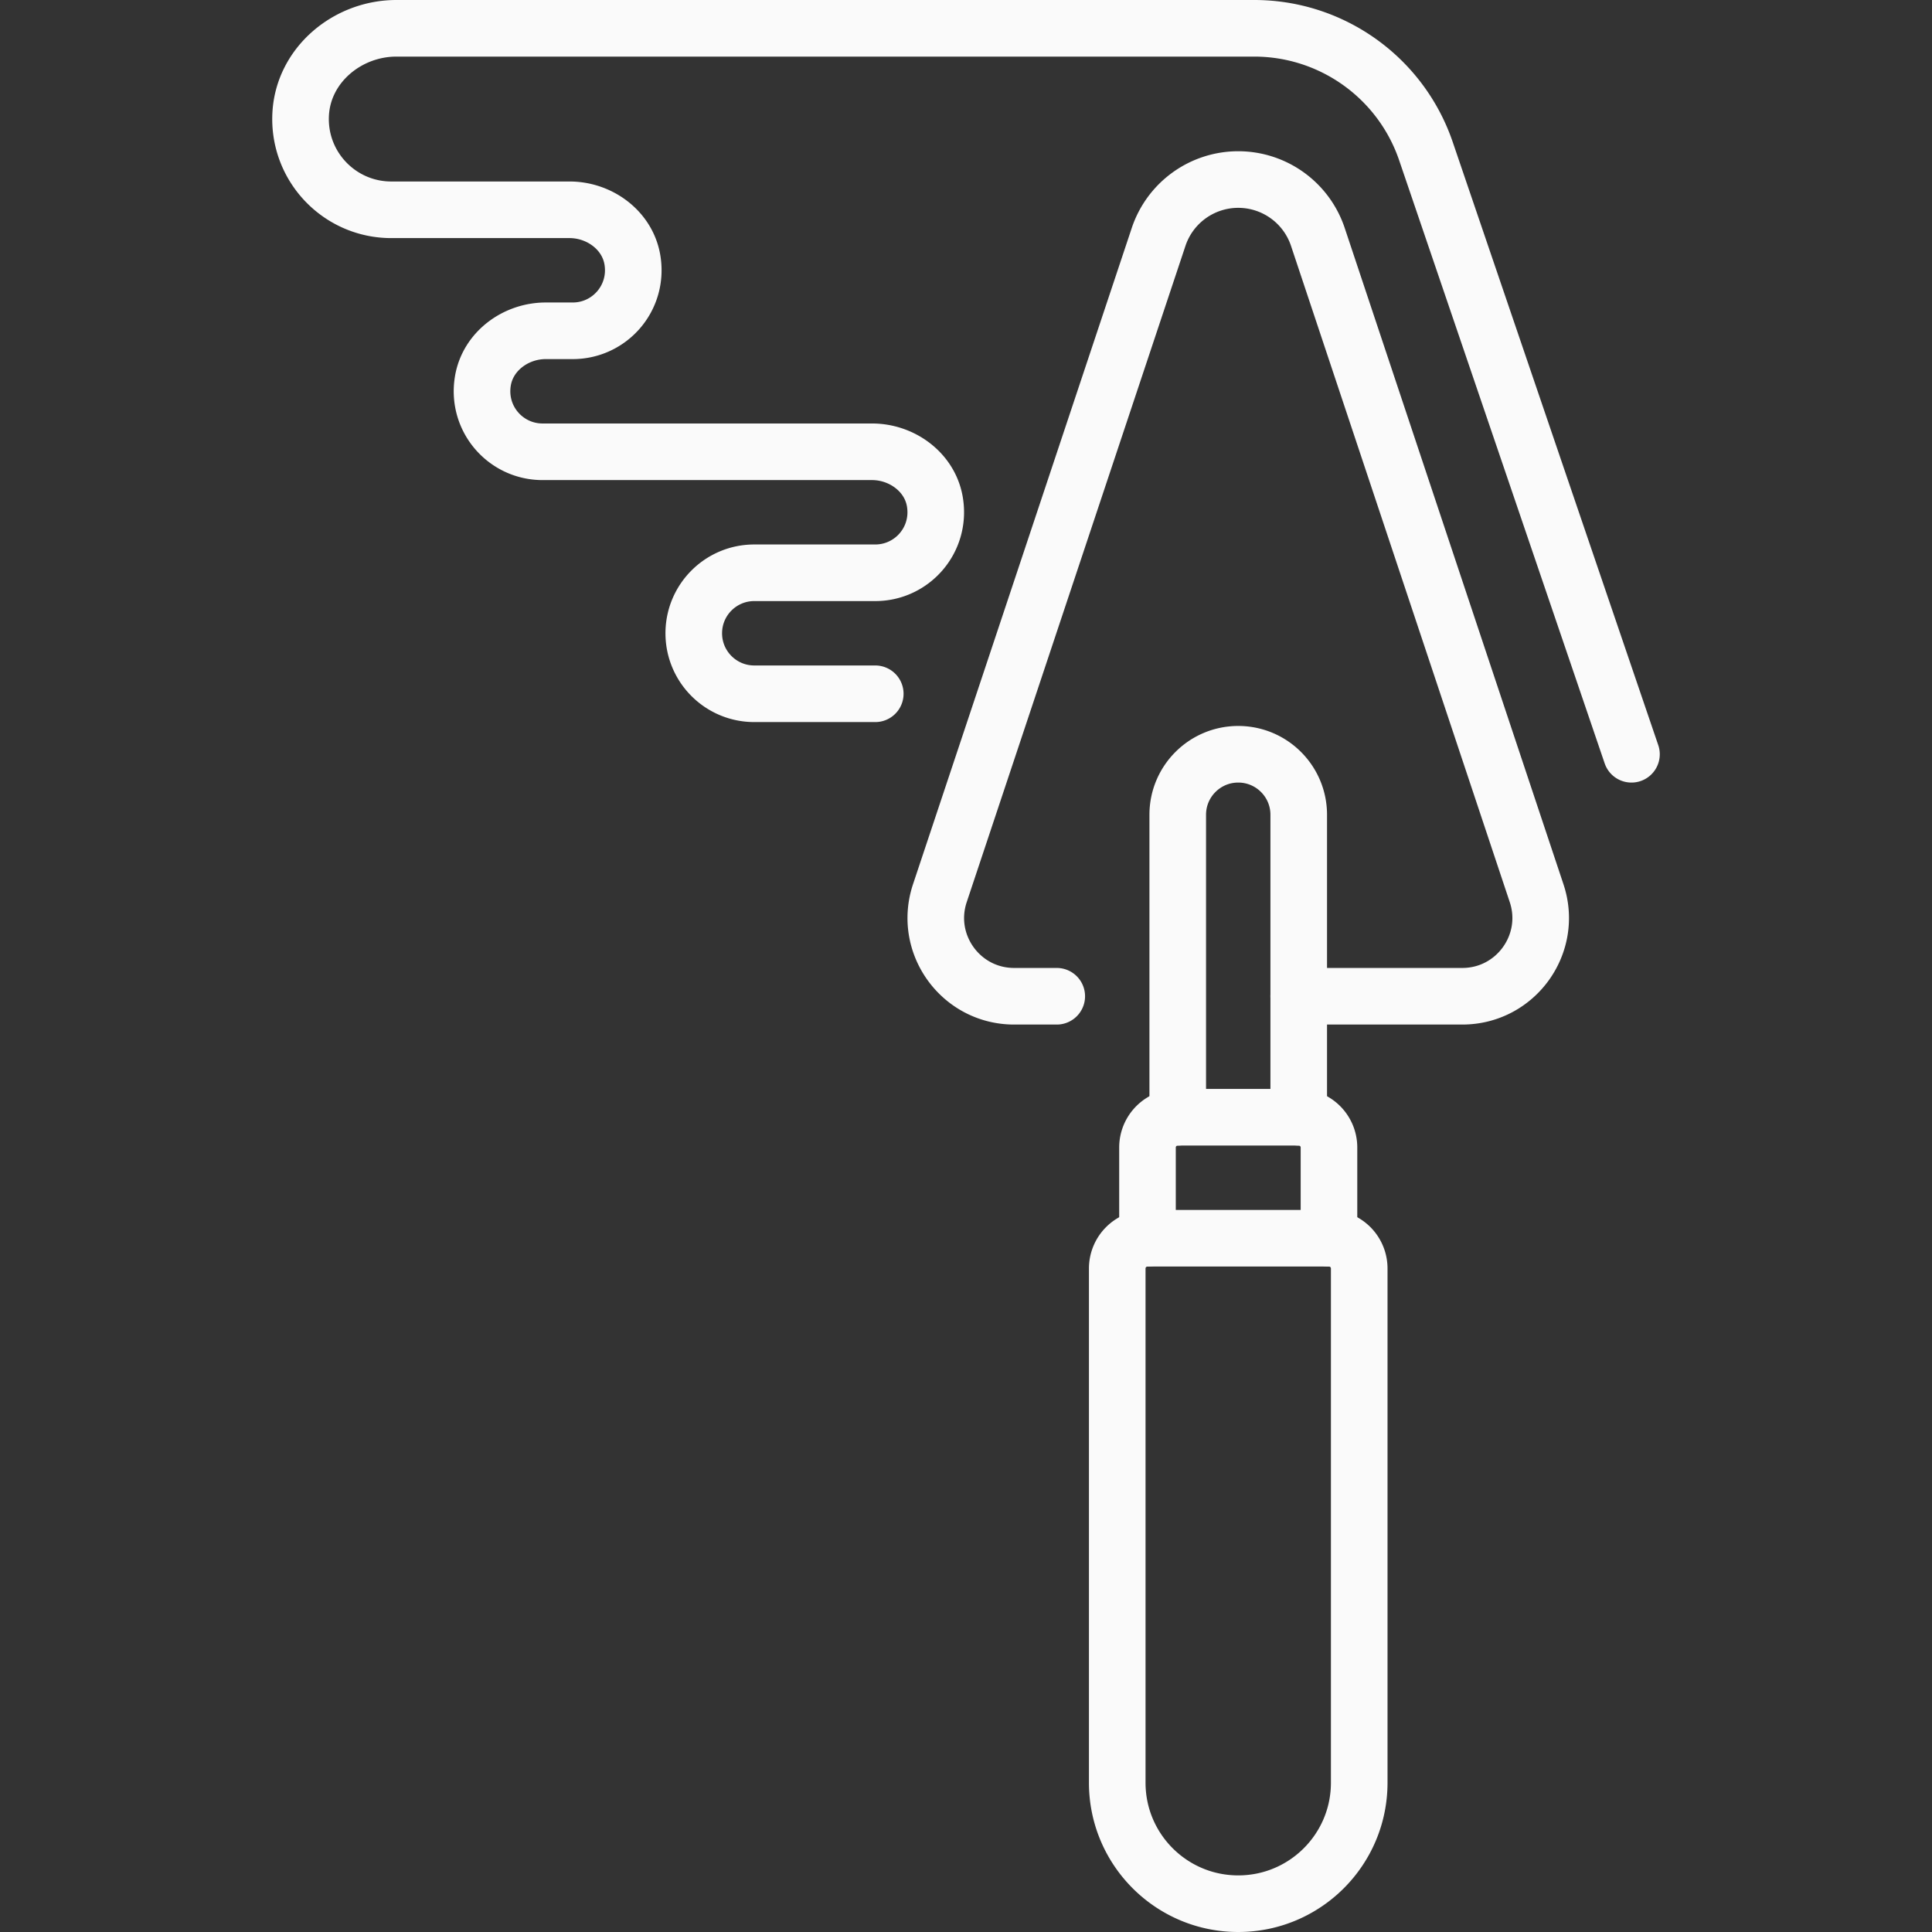
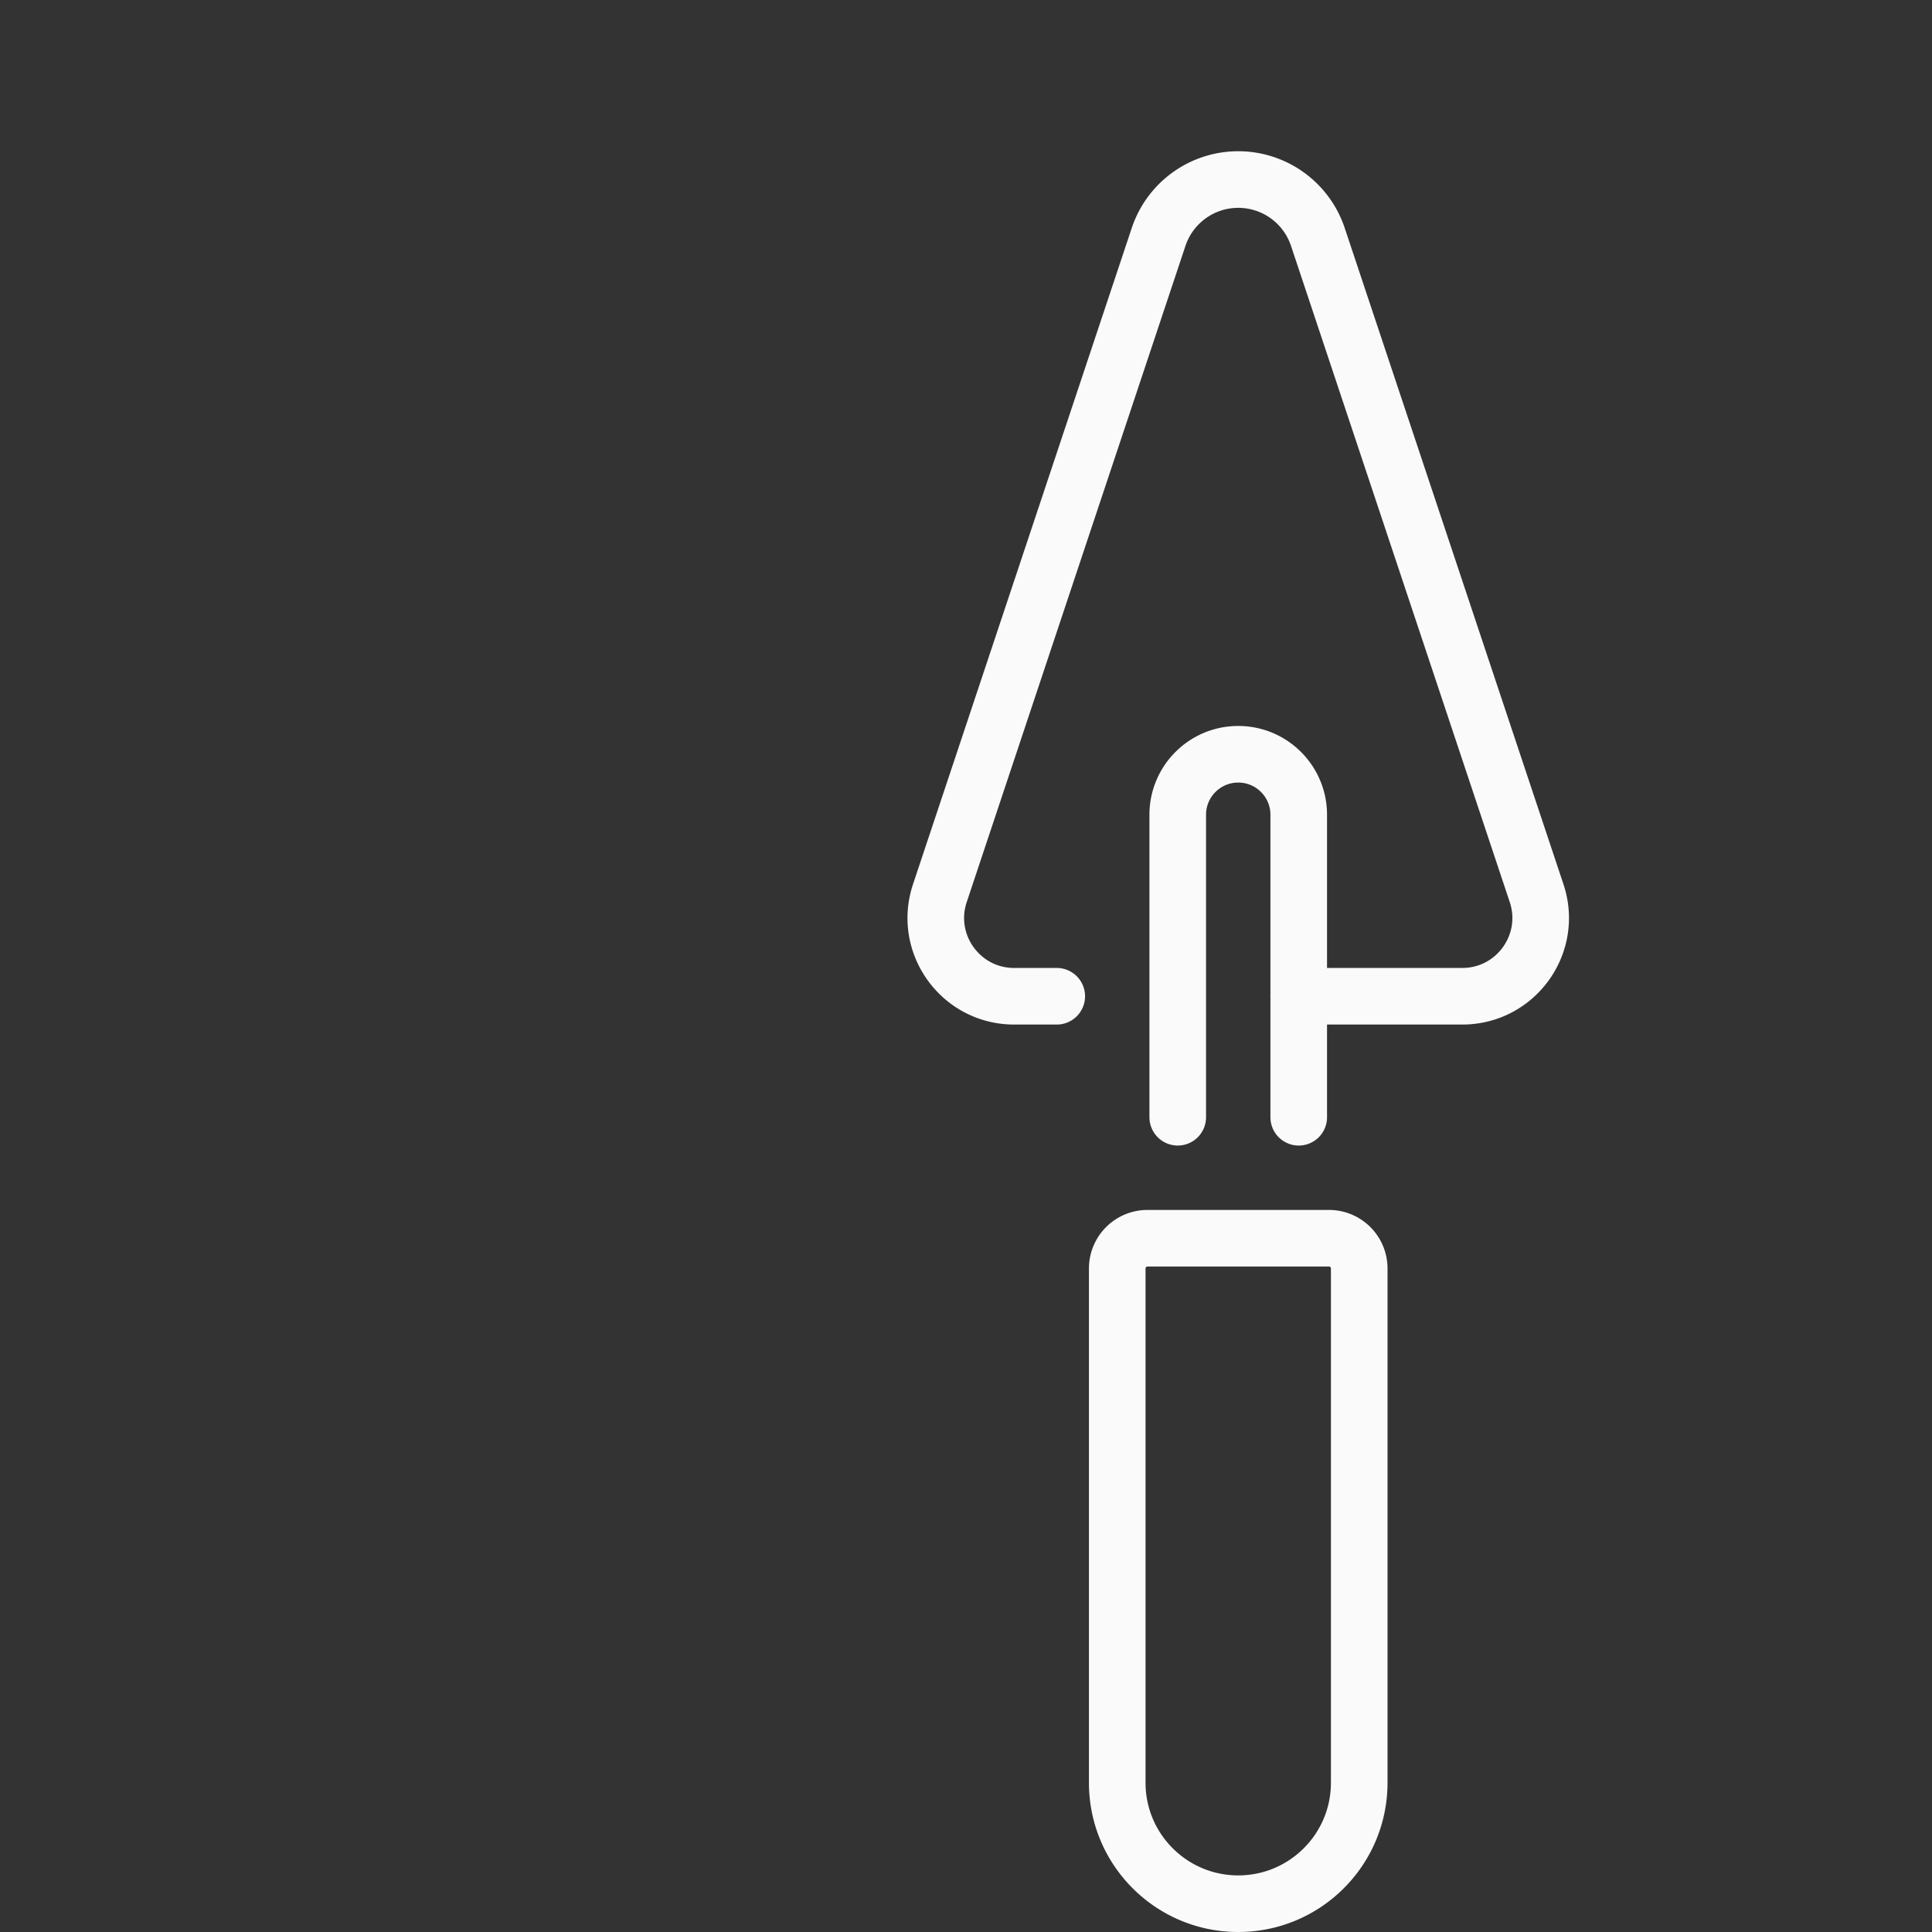
<svg xmlns="http://www.w3.org/2000/svg" version="1.1" width="512" height="512" x="0" y="0" viewBox="0 0 512 512" style="enable-background:new 0 0 512 512" xml:space="preserve" class="">
  <rect x="0" y="0" width="512" height="512" fill="#333333" stroke="none" />
  <g>
    <path d="M344.177 264.016h43.353c14.165 0 24.167-13.877 19.687-27.315L349.247 62.79a22.244 22.244 0 0 0-21.102-15.21h0a22.244 22.244 0 0 0-21.102 15.21l-57.97 173.911c-4.479 13.438 5.523 27.315 19.687 27.315h11.288" style="stroke-width:15;stroke-linecap:round;stroke-linejoin:round;stroke-miterlimit:10;" fill="none" stroke="#fafafa" stroke-width="15" stroke-linecap="round" stroke-linejoin="round" stroke-miterlimit="10" data-original="#000000" opacity="1" />
    <path d="M344.177 296.081V215.92c0-8.854-7.178-16.032-16.032-16.032h0c-8.854 0-16.032 7.178-16.032 16.032v80.161M352.193 328.146h-48.097a8.016 8.016 0 0 0-8.016 8.016v136.274c0 17.709 14.356 32.064 32.064 32.064h0c17.709 0 32.064-14.356 32.064-32.064V336.162a8.013 8.013 0 0 0-8.015-8.016z" style="stroke-width:15;stroke-linecap:round;stroke-linejoin:round;stroke-miterlimit:10;" fill="none" stroke="#fafafa" stroke-width="15" stroke-linecap="round" stroke-linejoin="round" stroke-miterlimit="10" data-original="#000000" opacity="1" />
-     <path d="M352.193 328.145v-24.048a8.016 8.016 0 0 0-8.016-8.016h-32.065a8.016 8.016 0 0 0-8.016 8.016v24.048M432.355 199.887 377.896 40.082C371.256 20.599 352.954 7.5 332.37 7.5H105.055c-13.022 0-24.694 9.751-25.375 22.755-.726 13.869 10.304 25.342 24.014 25.342h47.238c7.986 0 15.389 5.457 16.671 13.34 1.634 10.044-6.076 18.725-15.813 18.725h-7.158c-7.986 0-15.389 5.457-16.671 13.34-1.634 10.044 6.076 18.725 15.813 18.725h87.319c7.986 0 15.389 5.457 16.671 13.34 1.634 10.044-6.076 18.725-15.813 18.725h-32.065c-8.854 0-16.032 7.178-16.032 16.032v0c0 8.854 7.178 16.032 16.032 16.032h32.065" style="stroke-width:15;stroke-linecap:round;stroke-linejoin:round;stroke-miterlimit:10;" fill="none" stroke="#fafafa" stroke-width="15" stroke-linecap="round" stroke-linejoin="round" stroke-miterlimit="10" data-original="#000000" opacity="1" />
  </g>
</svg>